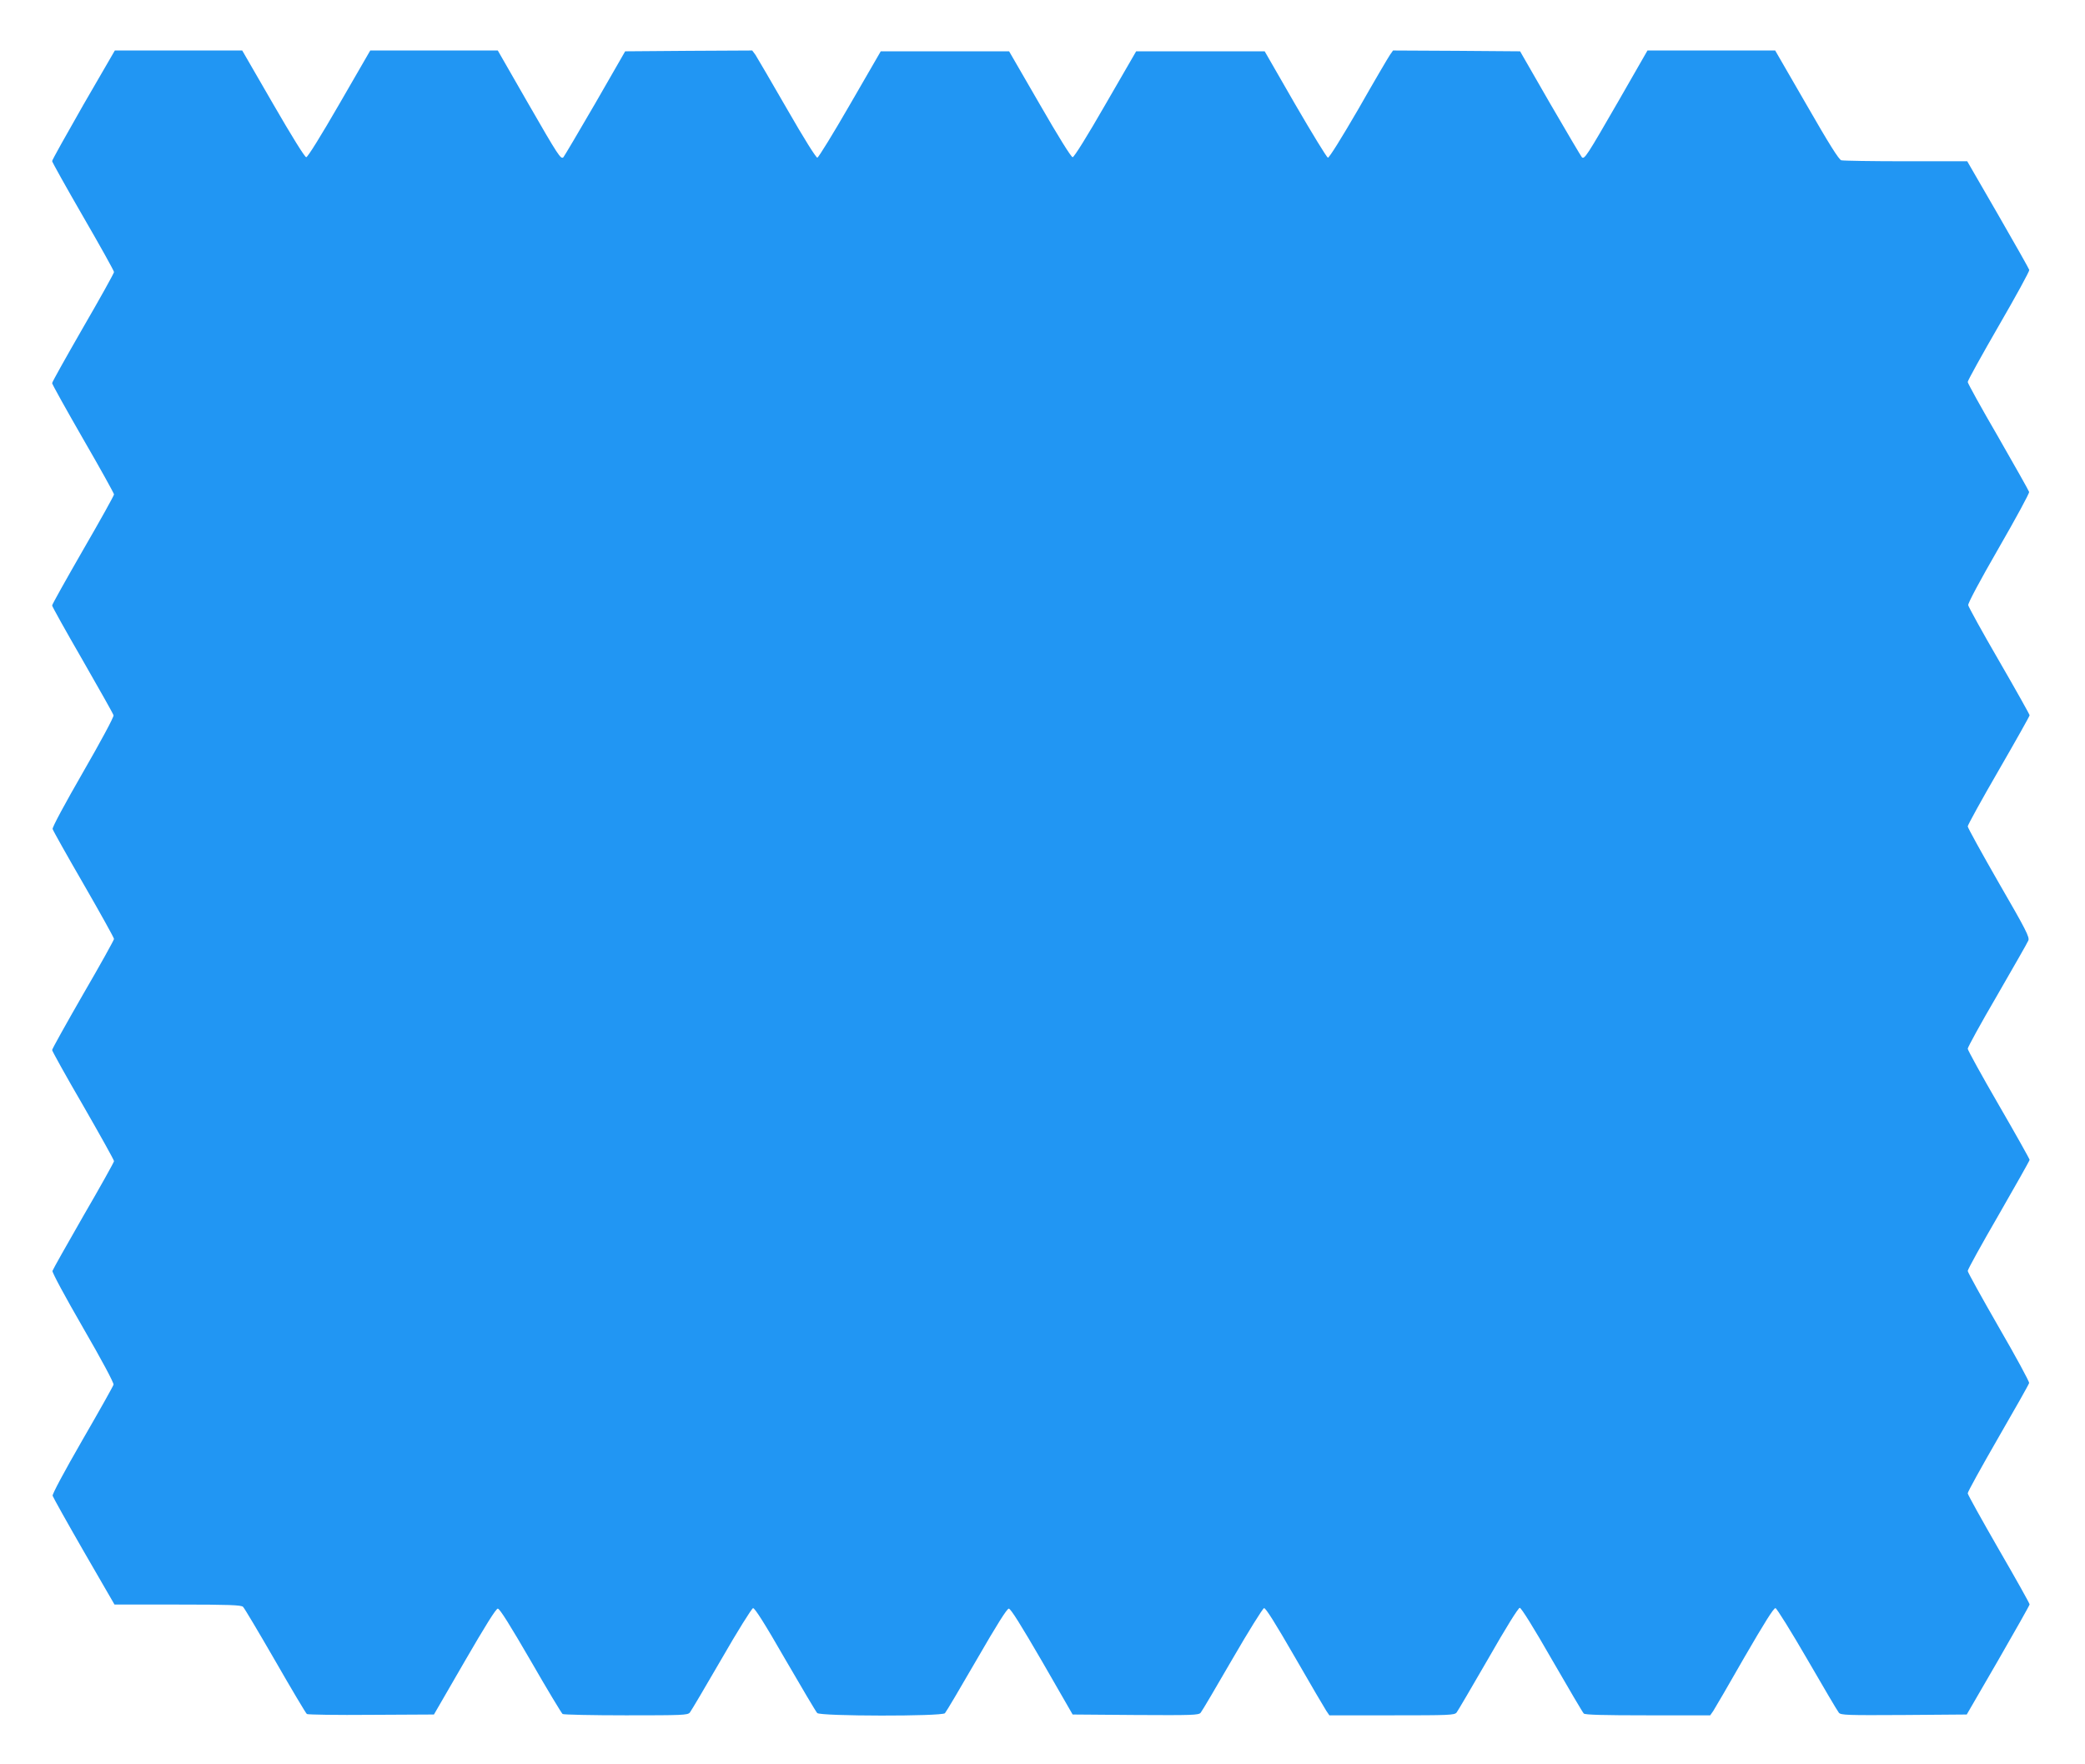
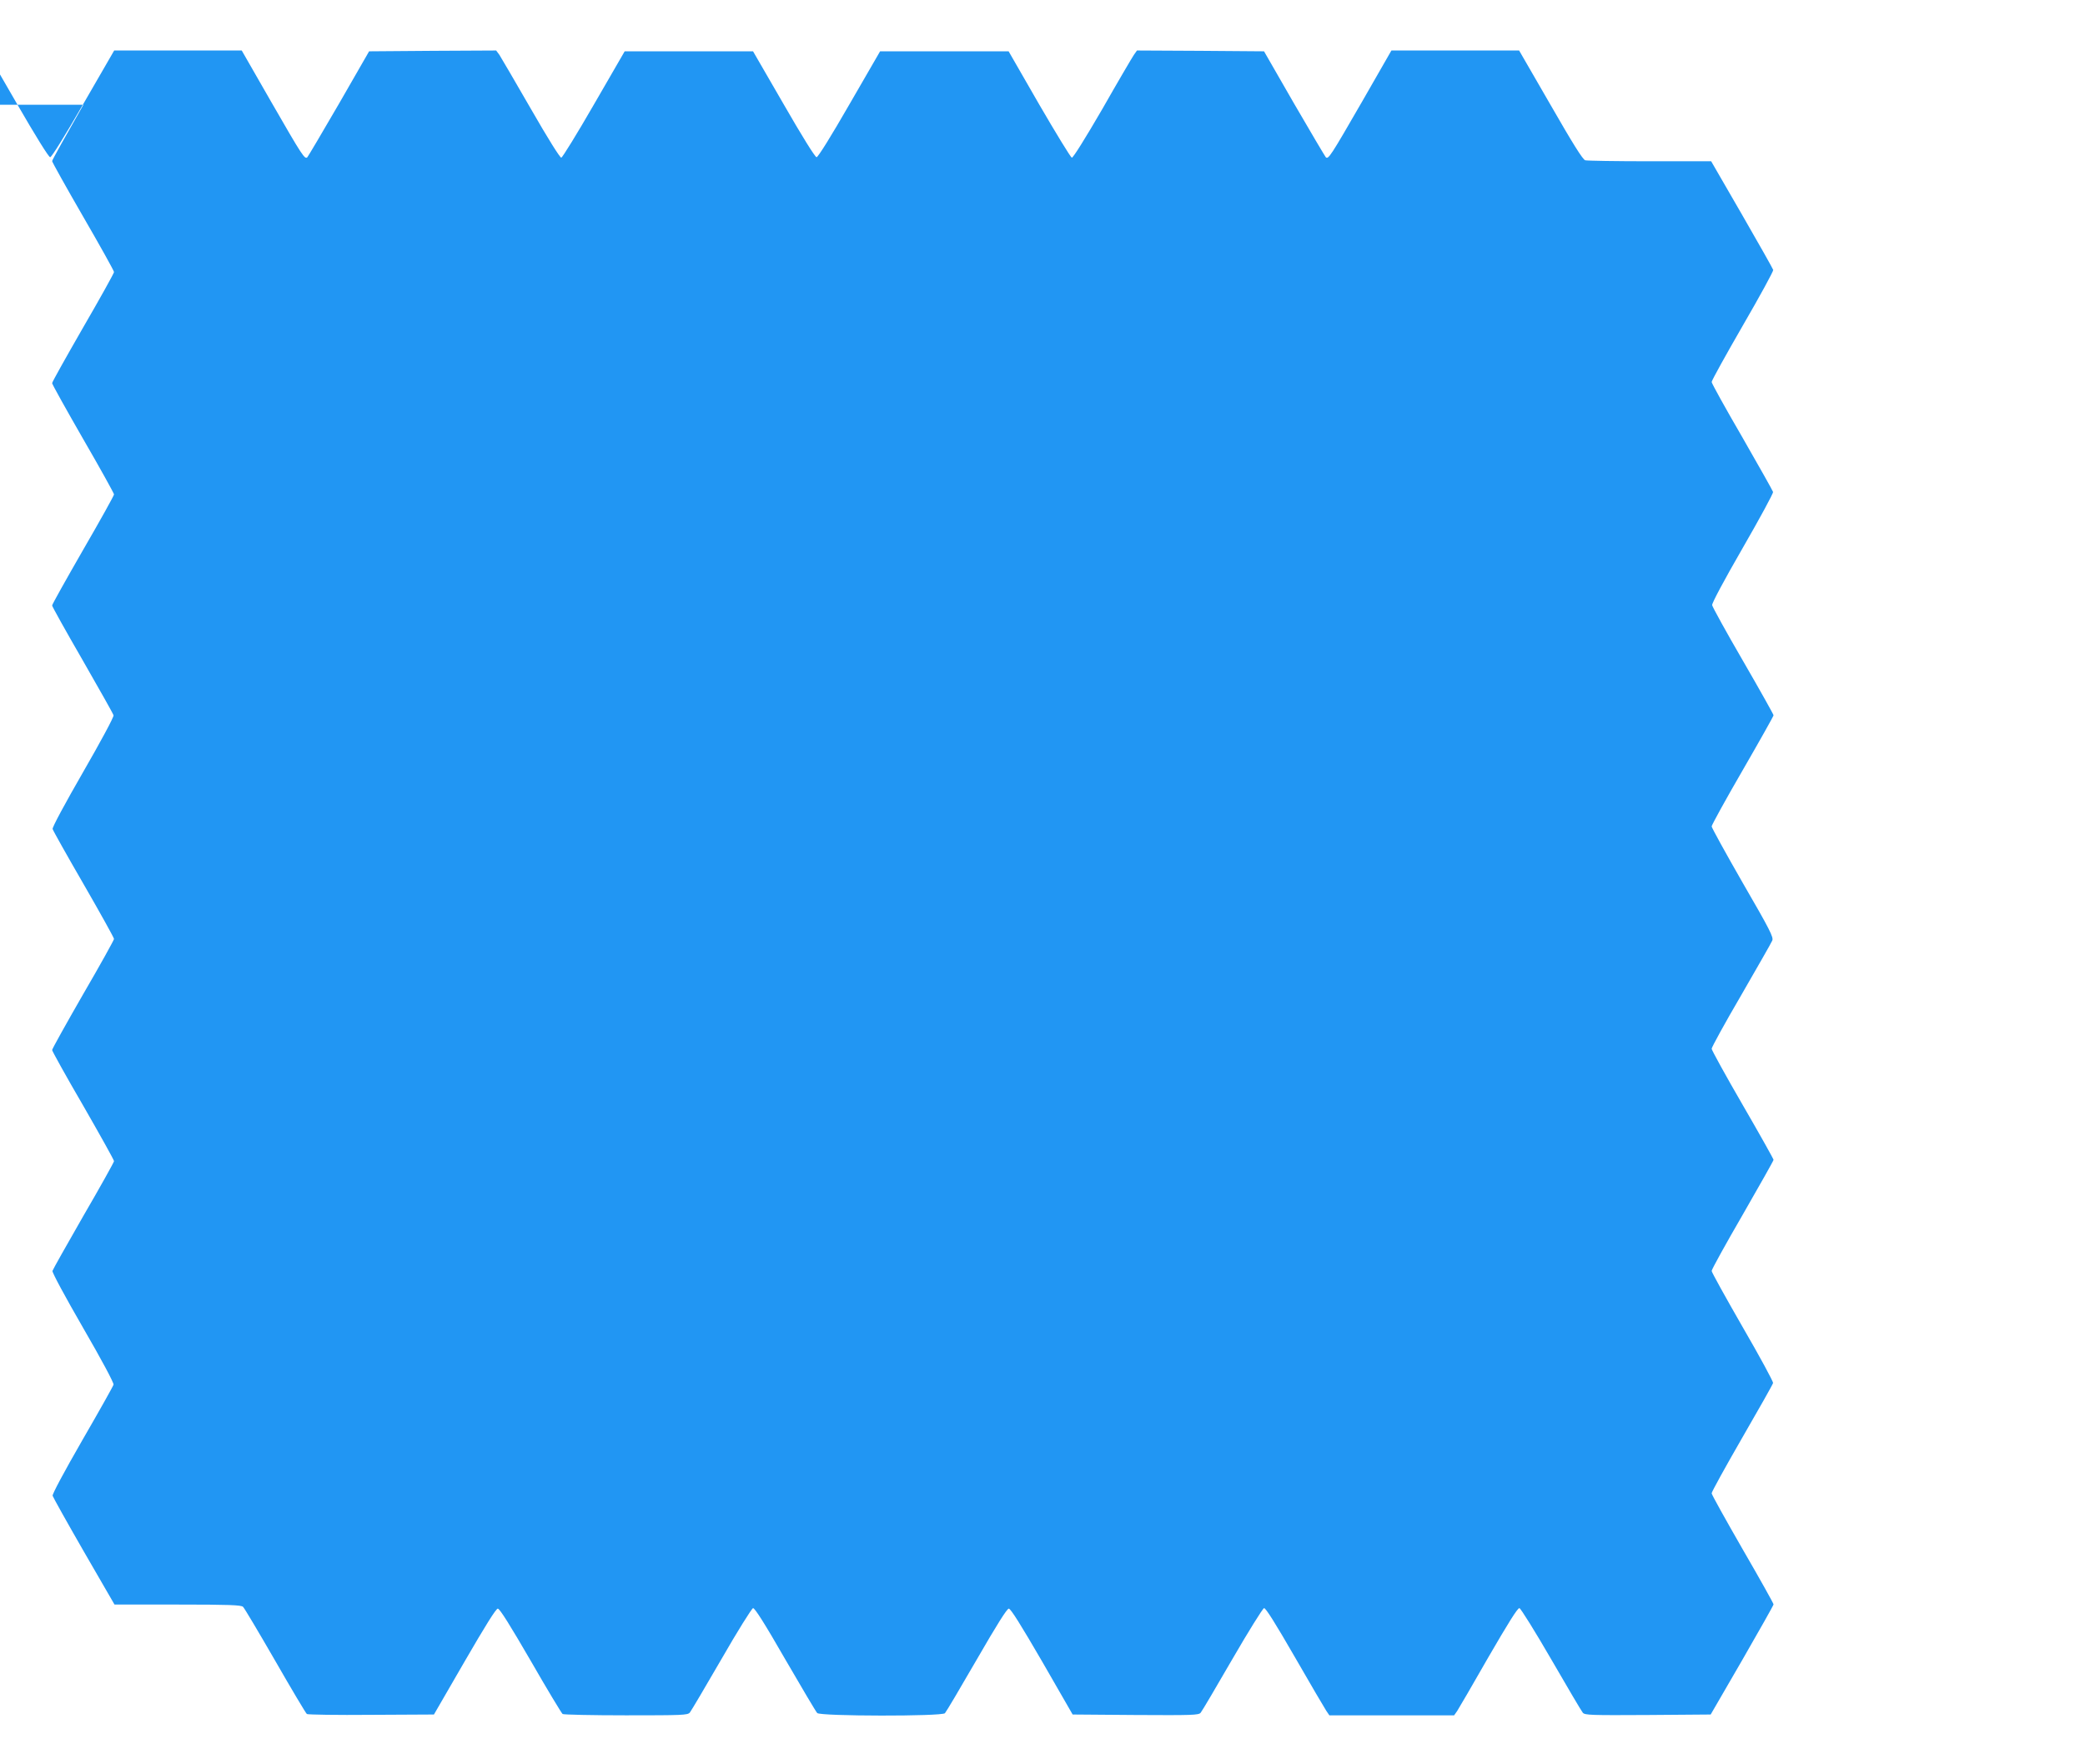
<svg xmlns="http://www.w3.org/2000/svg" version="1.0" width="1280pt" height="1083pt" viewBox="0 0 1280 1083" preserveAspectRatio="xMidYMid meet">
  <g transform="translate(0,1083) scale(0.1,-0.1)" fill="#2196f3" stroke="none">
-     <path d="M512 10187 c-105 -184 -192 -339 -192 -346 0 -6 86 -160 190 -340 105 -181 190 -334 190 -341 0 -7 -85 -160 -190 -341 -104 -181 -190 -334 -190 -341 0 -7 86 -161 190 -342 105 -181 190 -335 190 -341 0 -7 -85 -160 -190 -341 -104 -181 -190 -334 -190 -341 0 -6 84 -157 187 -335 102 -178 188 -330 190 -339 3 -10 -81 -165 -187 -349 -110 -191 -190 -339 -187 -349 2 -9 88 -162 191 -340 102 -177 186 -328 186 -335 0 -6 -85 -160 -190 -340 -104 -181 -190 -335 -190 -342 0 -6 85 -160 190 -340 104 -181 190 -335 190 -342 0 -6 -84 -157 -187 -334 -102 -178 -188 -330 -191 -340 -2 -10 76 -155 188 -349 113 -195 190 -339 187 -349 -2 -9 -88 -162 -191 -340 -115 -200 -185 -331 -183 -342 3 -10 89 -164 192 -343 l188 -325 388 0 c314 0 390 -3 401 -14 8 -7 97 -157 198 -332 101 -176 188 -322 194 -326 6 -4 184 -7 396 -5 l384 2 188 325 c128 221 193 325 204 325 12 0 76 -103 202 -320 101 -176 190 -323 196 -327 6 -4 181 -8 389 -8 347 0 378 1 392 17 8 10 95 157 194 328 98 171 186 311 194 313 10 2 72 -95 197 -313 101 -174 189 -323 197 -331 20 -20 765 -21 784 -1 7 7 94 154 194 327 124 215 187 315 198 315 12 0 76 -103 205 -325 l187 -325 386 -3 c349 -2 388 -1 400 14 8 9 95 157 194 328 99 171 187 312 195 314 10 2 69 -92 189 -300 96 -167 183 -315 193 -330 l19 -28 383 0 c352 0 384 1 398 17 8 10 95 159 194 330 109 191 185 313 194 313 9 0 86 -123 198 -319 101 -175 188 -323 195 -330 8 -8 121 -11 393 -11 l383 0 19 27 c10 16 97 164 192 331 122 210 179 302 190 300 8 -2 96 -143 195 -314 99 -171 186 -319 194 -328 12 -15 52 -16 399 -14 l386 3 193 333 c106 184 193 338 193 343 0 6 -85 158 -190 339 -104 181 -190 335 -190 343 0 9 84 161 186 338 103 178 189 330 191 339 2 8 -82 163 -187 344 -104 181 -190 336 -190 344 0 9 85 163 190 344 104 181 190 333 190 338 0 5 -85 157 -190 338 -105 181 -190 336 -190 344 0 9 81 157 181 328 99 172 186 323 191 336 9 20 -13 64 -181 354 -105 183 -191 339 -191 347 0 8 85 163 190 344 104 180 190 333 190 338 0 5 -84 155 -187 333 -103 177 -188 332 -190 343 -2 12 70 147 187 350 105 182 189 337 187 345 -2 8 -88 160 -190 338 -103 177 -187 329 -187 337 0 9 86 164 191 346 105 181 189 335 187 342 -2 7 -88 160 -192 340 l-189 327 -376 0 c-207 0 -385 3 -397 6 -15 4 -77 103 -213 340 l-193 334 -392 0 -392 0 -179 -312 c-195 -338 -208 -358 -224 -343 -5 6 -93 154 -195 330 l-184 320 -390 3 -390 2 -19 -27 c-11 -16 -98 -164 -193 -331 -107 -184 -180 -301 -188 -300 -7 2 -97 149 -201 328 l-187 325 -395 0 -394 0 -188 -325 c-112 -195 -193 -325 -202 -325 -9 0 -90 130 -202 325 l-188 325 -394 0 -394 0 -188 -325 c-103 -179 -194 -326 -201 -328 -8 -1 -82 117 -187 300 -96 167 -183 315 -193 331 l-20 27 -390 -2 -390 -3 -184 -320 c-102 -176 -190 -324 -195 -330 -16 -15 -29 4 -224 343 l-179 312 -392 0 -391 0 -189 -327 c-115 -199 -195 -328 -204 -328 -9 0 -89 129 -204 328 l-189 327 -391 0 -391 0 -193 -333z" />
+     <path d="M512 10187 c-105 -184 -192 -339 -192 -346 0 -6 86 -160 190 -340 105 -181 190 -334 190 -341 0 -7 -85 -160 -190 -341 -104 -181 -190 -334 -190 -341 0 -7 86 -161 190 -342 105 -181 190 -335 190 -341 0 -7 -85 -160 -190 -341 -104 -181 -190 -334 -190 -341 0 -6 84 -157 187 -335 102 -178 188 -330 190 -339 3 -10 -81 -165 -187 -349 -110 -191 -190 -339 -187 -349 2 -9 88 -162 191 -340 102 -177 186 -328 186 -335 0 -6 -85 -160 -190 -340 -104 -181 -190 -335 -190 -342 0 -6 85 -160 190 -340 104 -181 190 -335 190 -342 0 -6 -84 -157 -187 -334 -102 -178 -188 -330 -191 -340 -2 -10 76 -155 188 -349 113 -195 190 -339 187 -349 -2 -9 -88 -162 -191 -340 -115 -200 -185 -331 -183 -342 3 -10 89 -164 192 -343 l188 -325 388 0 c314 0 390 -3 401 -14 8 -7 97 -157 198 -332 101 -176 188 -322 194 -326 6 -4 184 -7 396 -5 l384 2 188 325 c128 221 193 325 204 325 12 0 76 -103 202 -320 101 -176 190 -323 196 -327 6 -4 181 -8 389 -8 347 0 378 1 392 17 8 10 95 157 194 328 98 171 186 311 194 313 10 2 72 -95 197 -313 101 -174 189 -323 197 -331 20 -20 765 -21 784 -1 7 7 94 154 194 327 124 215 187 315 198 315 12 0 76 -103 205 -325 l187 -325 386 -3 c349 -2 388 -1 400 14 8 9 95 157 194 328 99 171 187 312 195 314 10 2 69 -92 189 -300 96 -167 183 -315 193 -330 l19 -28 383 0 l383 0 19 27 c10 16 97 164 192 331 122 210 179 302 190 300 8 -2 96 -143 195 -314 99 -171 186 -319 194 -328 12 -15 52 -16 399 -14 l386 3 193 333 c106 184 193 338 193 343 0 6 -85 158 -190 339 -104 181 -190 335 -190 343 0 9 84 161 186 338 103 178 189 330 191 339 2 8 -82 163 -187 344 -104 181 -190 336 -190 344 0 9 85 163 190 344 104 181 190 333 190 338 0 5 -85 157 -190 338 -105 181 -190 336 -190 344 0 9 81 157 181 328 99 172 186 323 191 336 9 20 -13 64 -181 354 -105 183 -191 339 -191 347 0 8 85 163 190 344 104 180 190 333 190 338 0 5 -84 155 -187 333 -103 177 -188 332 -190 343 -2 12 70 147 187 350 105 182 189 337 187 345 -2 8 -88 160 -190 338 -103 177 -187 329 -187 337 0 9 86 164 191 346 105 181 189 335 187 342 -2 7 -88 160 -192 340 l-189 327 -376 0 c-207 0 -385 3 -397 6 -15 4 -77 103 -213 340 l-193 334 -392 0 -392 0 -179 -312 c-195 -338 -208 -358 -224 -343 -5 6 -93 154 -195 330 l-184 320 -390 3 -390 2 -19 -27 c-11 -16 -98 -164 -193 -331 -107 -184 -180 -301 -188 -300 -7 2 -97 149 -201 328 l-187 325 -395 0 -394 0 -188 -325 c-112 -195 -193 -325 -202 -325 -9 0 -90 130 -202 325 l-188 325 -394 0 -394 0 -188 -325 c-103 -179 -194 -326 -201 -328 -8 -1 -82 117 -187 300 -96 167 -183 315 -193 331 l-20 27 -390 -2 -390 -3 -184 -320 c-102 -176 -190 -324 -195 -330 -16 -15 -29 4 -224 343 l-179 312 -392 0 -391 0 -189 -327 c-115 -199 -195 -328 -204 -328 -9 0 -89 129 -204 328 l-189 327 -391 0 -391 0 -193 -333z" />
  </g>
</svg>